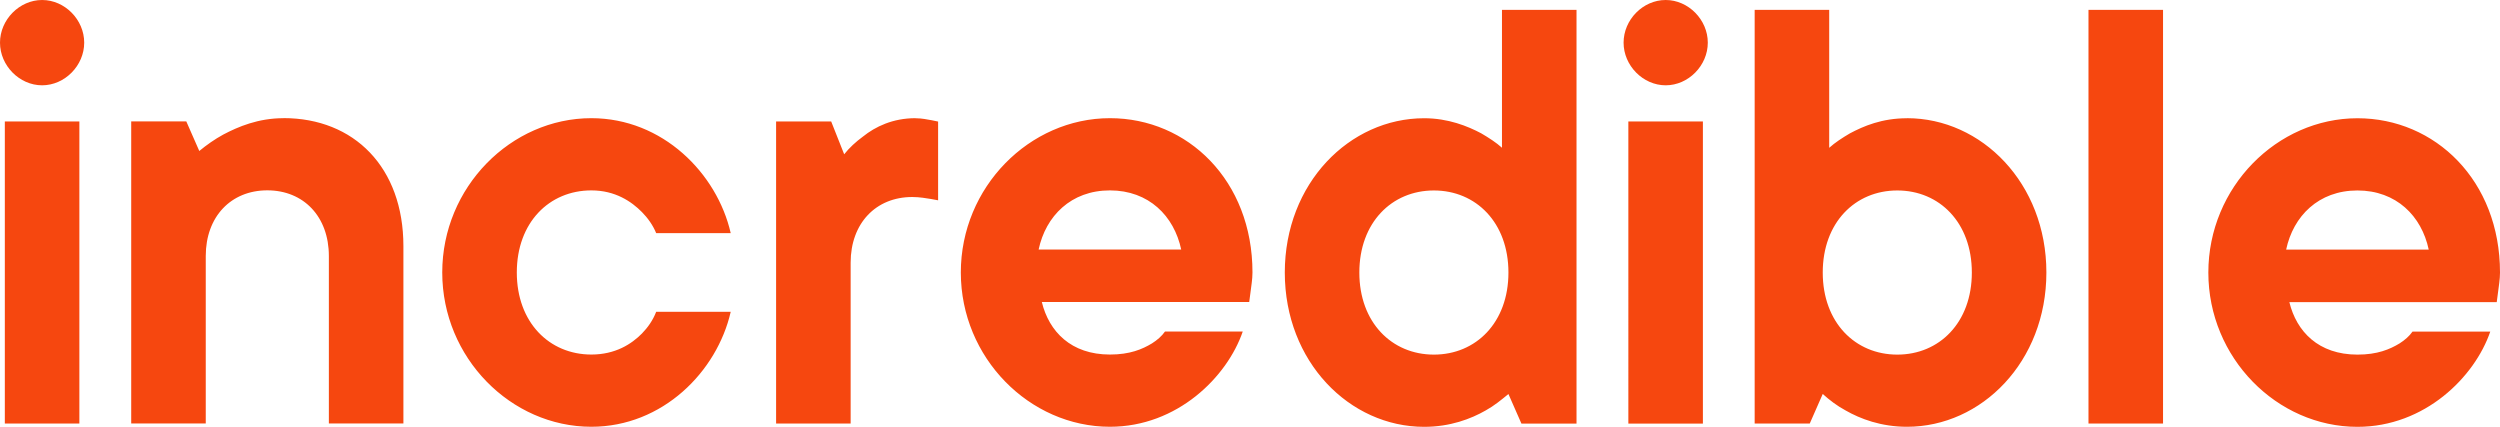
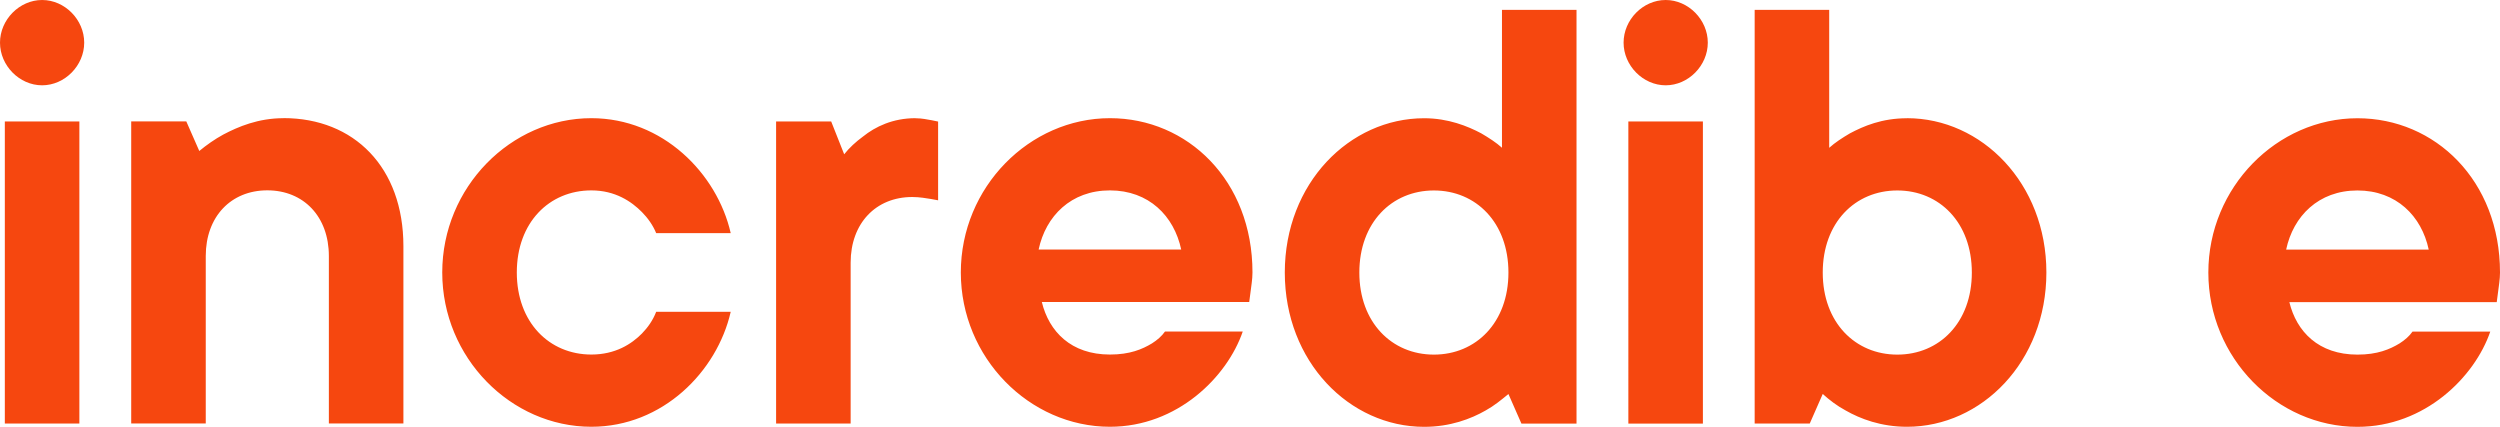
<svg xmlns="http://www.w3.org/2000/svg" width="246" height="42" fill="none">
-   <path d="M90.081 11.629c-2.235 0-3.957.839-5.164 1.809-.7.514-1.343 1.1-1.85 1.744l-1.278-3.228h-5.421v29.72h7.335V25.848c0-3.879 2.486-6.462 6.057-6.462.764 0 1.4.13 1.85.195l.7.13V11.961l-.636-.13c-.443-.065-.893-.195-1.593-.195v-.006Zm-31.892 7.106c2.357 0 3.957 1.1 4.978 2.134.572.579 1.086 1.295 1.4 2.07h7.335c-1.343-5.883-6.7-11.31-13.714-11.31-7.907 0-14.671 6.787-14.671 15.182s6.757 15.182 14.671 15.182c7.014 0 12.371-5.427 13.714-11.31h-7.335c-.321.84-.829 1.549-1.4 2.135-1.021 1.035-2.614 2.069-4.978 2.069-4.143 0-7.335-3.169-7.335-8.076 0-4.907 3.186-8.076 7.335-8.076ZM.475 41.675h7.335V11.954H.475v29.72ZM109.216 11.629c-7.908 0-14.671 6.781-14.671 15.182 0 8.401 6.763 15.182 14.671 15.182 6.635 0 11.542-4.907 13.071-9.371h-7.65c-.321.456-.765.839-1.278 1.165-.957.579-2.171 1.1-4.143 1.1-3.829 0-5.993-2.265-6.7-5.167h20.407l.128-.97c.065-.579.193-1.23.193-1.939 0-9.046-6.378-15.182-14.028-15.182Zm-7.015 12.924c.7-3.293 3.186-5.818 7.015-5.818 3.828 0 6.314 2.518 7.014 5.818h-14.029ZM4.143 0C1.914 0 0 1.939 0 4.197c0 2.258 1.914 4.197 4.143 4.197S8.286 6.456 8.286 4.197C8.286 1.939 6.378 0 4.143 0ZM27.896 11.629c-2.486 0-4.464.839-5.929 1.614-.829.449-1.657 1.035-2.357 1.614l-1.278-2.909h-5.421v29.72h7.335V25.191c0-3.878 2.486-6.462 6.057-6.462 3.571 0 6.057 2.583 6.057 6.462v16.477h7.335V24.221c0-7.751-4.85-12.599-11.8-12.599v.006ZM205.507 41.675h7.336V.97h-7.336V41.675ZM147.794 14.538c-.572-.514-1.278-.97-2.043-1.419-1.342-.709-3.25-1.484-5.614-1.484-7.335 0-13.713 6.397-13.713 15.182C126.424 35.603 132.802 42 140.137 42c2.55 0 4.593-.774 6.058-1.614.828-.456 1.528-1.035 2.235-1.614l1.278 2.909h5.421V.97h-7.335V14.538Zm-6.7 20.356c-4.143 0-7.335-3.169-7.335-8.076 0-4.907 3.186-8.076 7.335-8.076 4.15 0 7.336 3.163 7.336 8.076 0 4.913-3.186 8.076-7.336 8.076Zm46.557-23.258c-2.486 0-4.272.774-5.614 1.484-.765.449-1.465.905-2.043 1.425V.97h-7.335V41.675h5.421l1.278-2.909c.636.579 1.4 1.165 2.235 1.614 1.465.84 3.508 1.614 6.058 1.614 7.335 0 13.713-6.397 13.713-15.182 0-8.785-6.378-15.182-13.713-15.182v.006Zm-.957 23.258c-4.143 0-7.336-3.163-7.336-8.076 0-4.913 3.186-8.076 7.336-8.076 4.149 0 7.335 3.163 7.335 8.076 0 4.913-3.186 8.076-7.335 8.076Zm45.277-23.258c-7.907 0-14.67 6.781-14.67 15.182 0 8.401 6.757 15.182 14.67 15.182 6.636 0 11.543-4.907 13.072-9.371h-7.65c-.321.456-.765.839-1.278 1.165-.958.579-2.172 1.1-4.144 1.1-3.828 0-5.992-2.265-6.699-5.167h20.407l.128-.97c.065-.579.193-1.23.193-1.939 0-9.046-6.378-15.182-14.029-15.182Zm-7.014 12.924c.7-3.293 3.186-5.818 7.014-5.818 3.829 0 6.315 2.518 7.015 5.818h-14.029ZM160.23 41.681h7.335V11.954h-7.335V41.681ZM163.904 0c-2.236 0-4.143 1.939-4.143 4.197 0 2.258 1.914 4.197 4.143 4.197s4.143-1.939 4.143-4.197c0-2.258-1.914-4.197-4.143-4.197Z" fill="#f6470f" />
+   <path d="M90.081 11.629c-2.235 0-3.957.839-5.164 1.809-.7.514-1.343 1.1-1.85 1.744l-1.278-3.228h-5.421v29.72h7.335V25.848c0-3.879 2.486-6.462 6.057-6.462.764 0 1.4.13 1.85.195l.7.13V11.961l-.636-.13c-.443-.065-.893-.195-1.593-.195v-.006Zm-31.892 7.106c2.357 0 3.957 1.1 4.978 2.134.572.579 1.086 1.295 1.4 2.07h7.335c-1.343-5.883-6.7-11.31-13.714-11.31-7.907 0-14.671 6.787-14.671 15.182s6.757 15.182 14.671 15.182c7.014 0 12.371-5.427 13.714-11.31h-7.335c-.321.84-.829 1.549-1.4 2.135-1.021 1.035-2.614 2.069-4.978 2.069-4.143 0-7.335-3.169-7.335-8.076 0-4.907 3.186-8.076 7.335-8.076ZM.475 41.675h7.335V11.954H.475v29.72ZM109.216 11.629c-7.908 0-14.671 6.781-14.671 15.182 0 8.401 6.763 15.182 14.671 15.182 6.635 0 11.542-4.907 13.071-9.371h-7.65c-.321.456-.765.839-1.278 1.165-.957.579-2.171 1.1-4.143 1.1-3.829 0-5.993-2.265-6.7-5.167h20.407l.128-.97c.065-.579.193-1.23.193-1.939 0-9.046-6.378-15.182-14.028-15.182Zm-7.015 12.924c.7-3.293 3.186-5.818 7.015-5.818 3.828 0 6.314 2.518 7.014 5.818h-14.029ZM4.143 0C1.914 0 0 1.939 0 4.197c0 2.258 1.914 4.197 4.143 4.197S8.286 6.456 8.286 4.197C8.286 1.939 6.378 0 4.143 0ZM27.896 11.629c-2.486 0-4.464.839-5.929 1.614-.829.449-1.657 1.035-2.357 1.614l-1.278-2.909h-5.421v29.72h7.335V25.191c0-3.878 2.486-6.462 6.057-6.462 3.571 0 6.057 2.583 6.057 6.462v16.477h7.335V24.221c0-7.751-4.85-12.599-11.8-12.599v.006ZM205.507 41.675h7.336V.97V41.675ZM147.794 14.538c-.572-.514-1.278-.97-2.043-1.419-1.342-.709-3.25-1.484-5.614-1.484-7.335 0-13.713 6.397-13.713 15.182C126.424 35.603 132.802 42 140.137 42c2.55 0 4.593-.774 6.058-1.614.828-.456 1.528-1.035 2.235-1.614l1.278 2.909h5.421V.97h-7.335V14.538Zm-6.7 20.356c-4.143 0-7.335-3.169-7.335-8.076 0-4.907 3.186-8.076 7.335-8.076 4.15 0 7.336 3.163 7.336 8.076 0 4.913-3.186 8.076-7.336 8.076Zm46.557-23.258c-2.486 0-4.272.774-5.614 1.484-.765.449-1.465.905-2.043 1.425V.97h-7.335V41.675h5.421l1.278-2.909c.636.579 1.4 1.165 2.235 1.614 1.465.84 3.508 1.614 6.058 1.614 7.335 0 13.713-6.397 13.713-15.182 0-8.785-6.378-15.182-13.713-15.182v.006Zm-.957 23.258c-4.143 0-7.336-3.163-7.336-8.076 0-4.913 3.186-8.076 7.336-8.076 4.149 0 7.335 3.163 7.335 8.076 0 4.913-3.186 8.076-7.335 8.076Zm45.277-23.258c-7.907 0-14.67 6.781-14.67 15.182 0 8.401 6.757 15.182 14.67 15.182 6.636 0 11.543-4.907 13.072-9.371h-7.65c-.321.456-.765.839-1.278 1.165-.958.579-2.172 1.1-4.144 1.1-3.828 0-5.992-2.265-6.699-5.167h20.407l.128-.97c.065-.579.193-1.23.193-1.939 0-9.046-6.378-15.182-14.029-15.182Zm-7.014 12.924c.7-3.293 3.186-5.818 7.014-5.818 3.829 0 6.315 2.518 7.015 5.818h-14.029ZM160.23 41.681h7.335V11.954h-7.335V41.681ZM163.904 0c-2.236 0-4.143 1.939-4.143 4.197 0 2.258 1.914 4.197 4.143 4.197s4.143-1.939 4.143-4.197c0-2.258-1.914-4.197-4.143-4.197Z" fill="#f6470f" />
</svg>